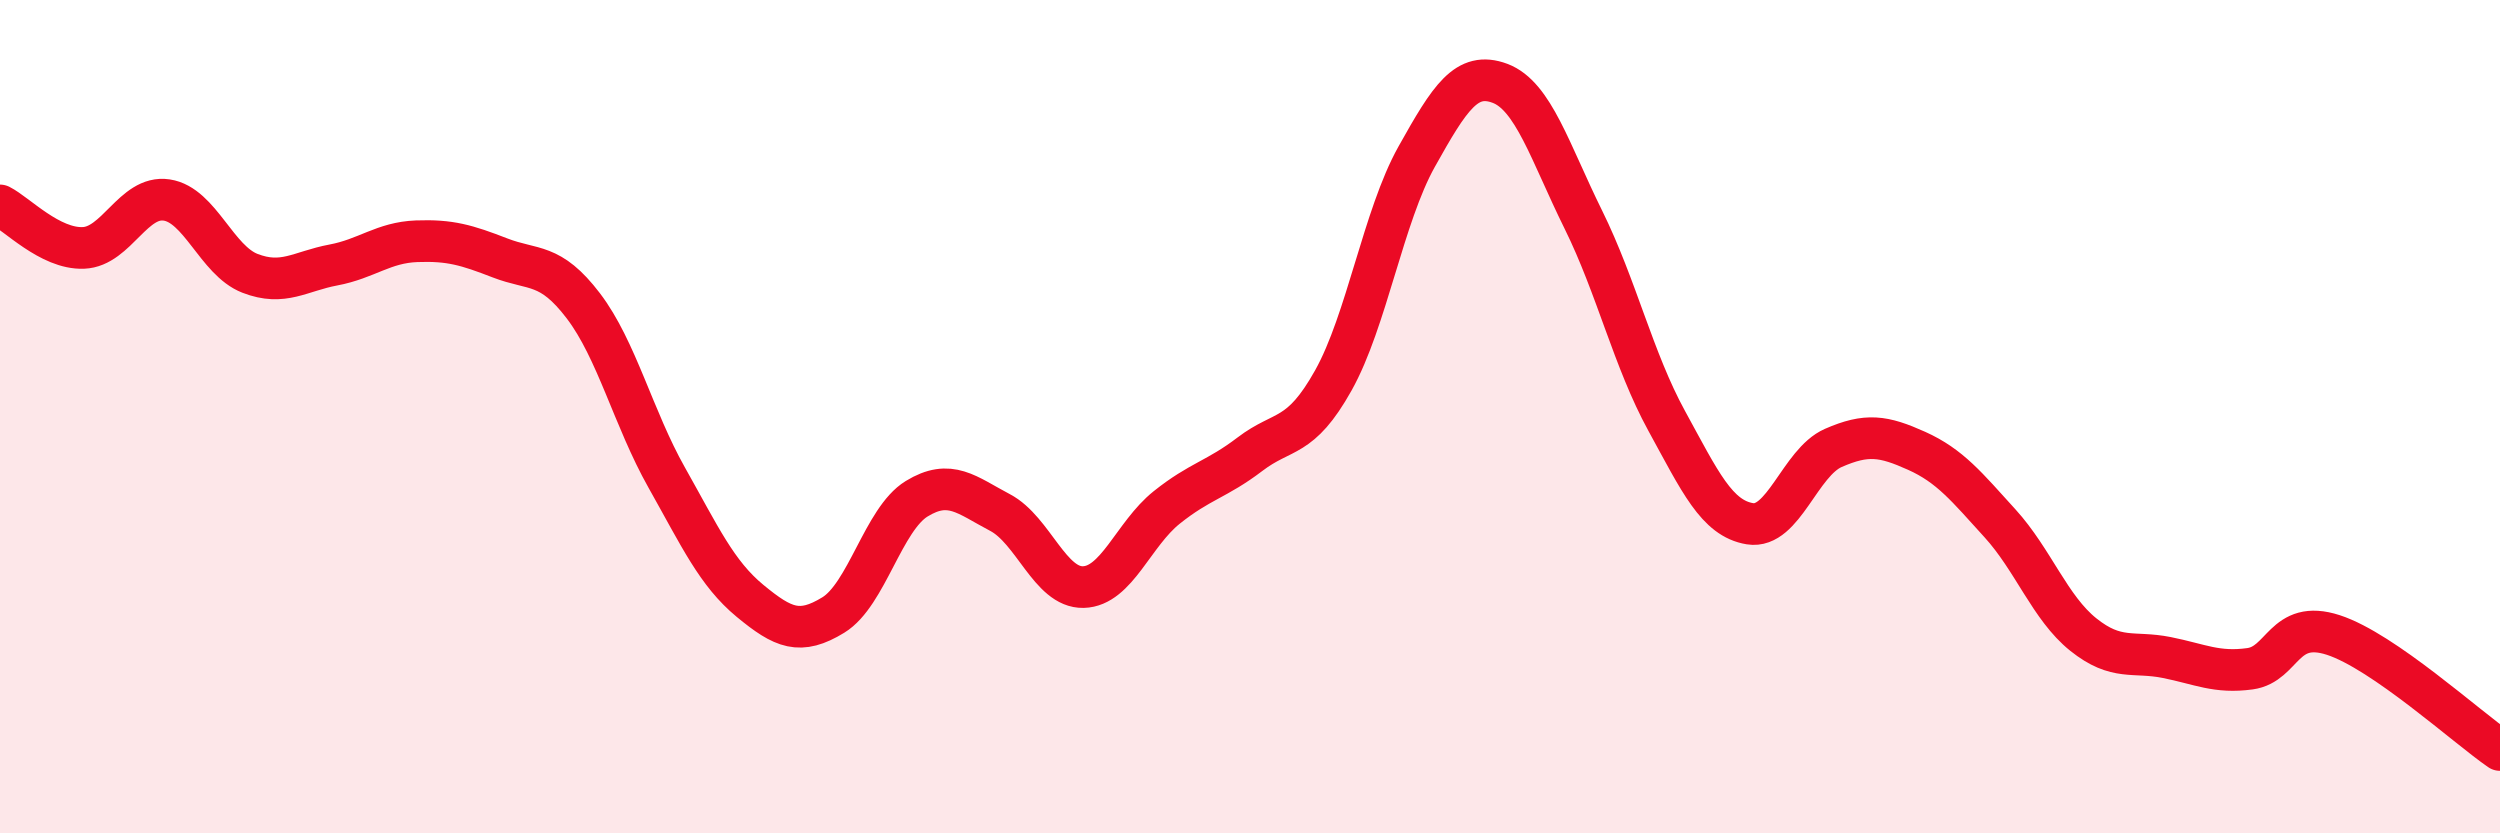
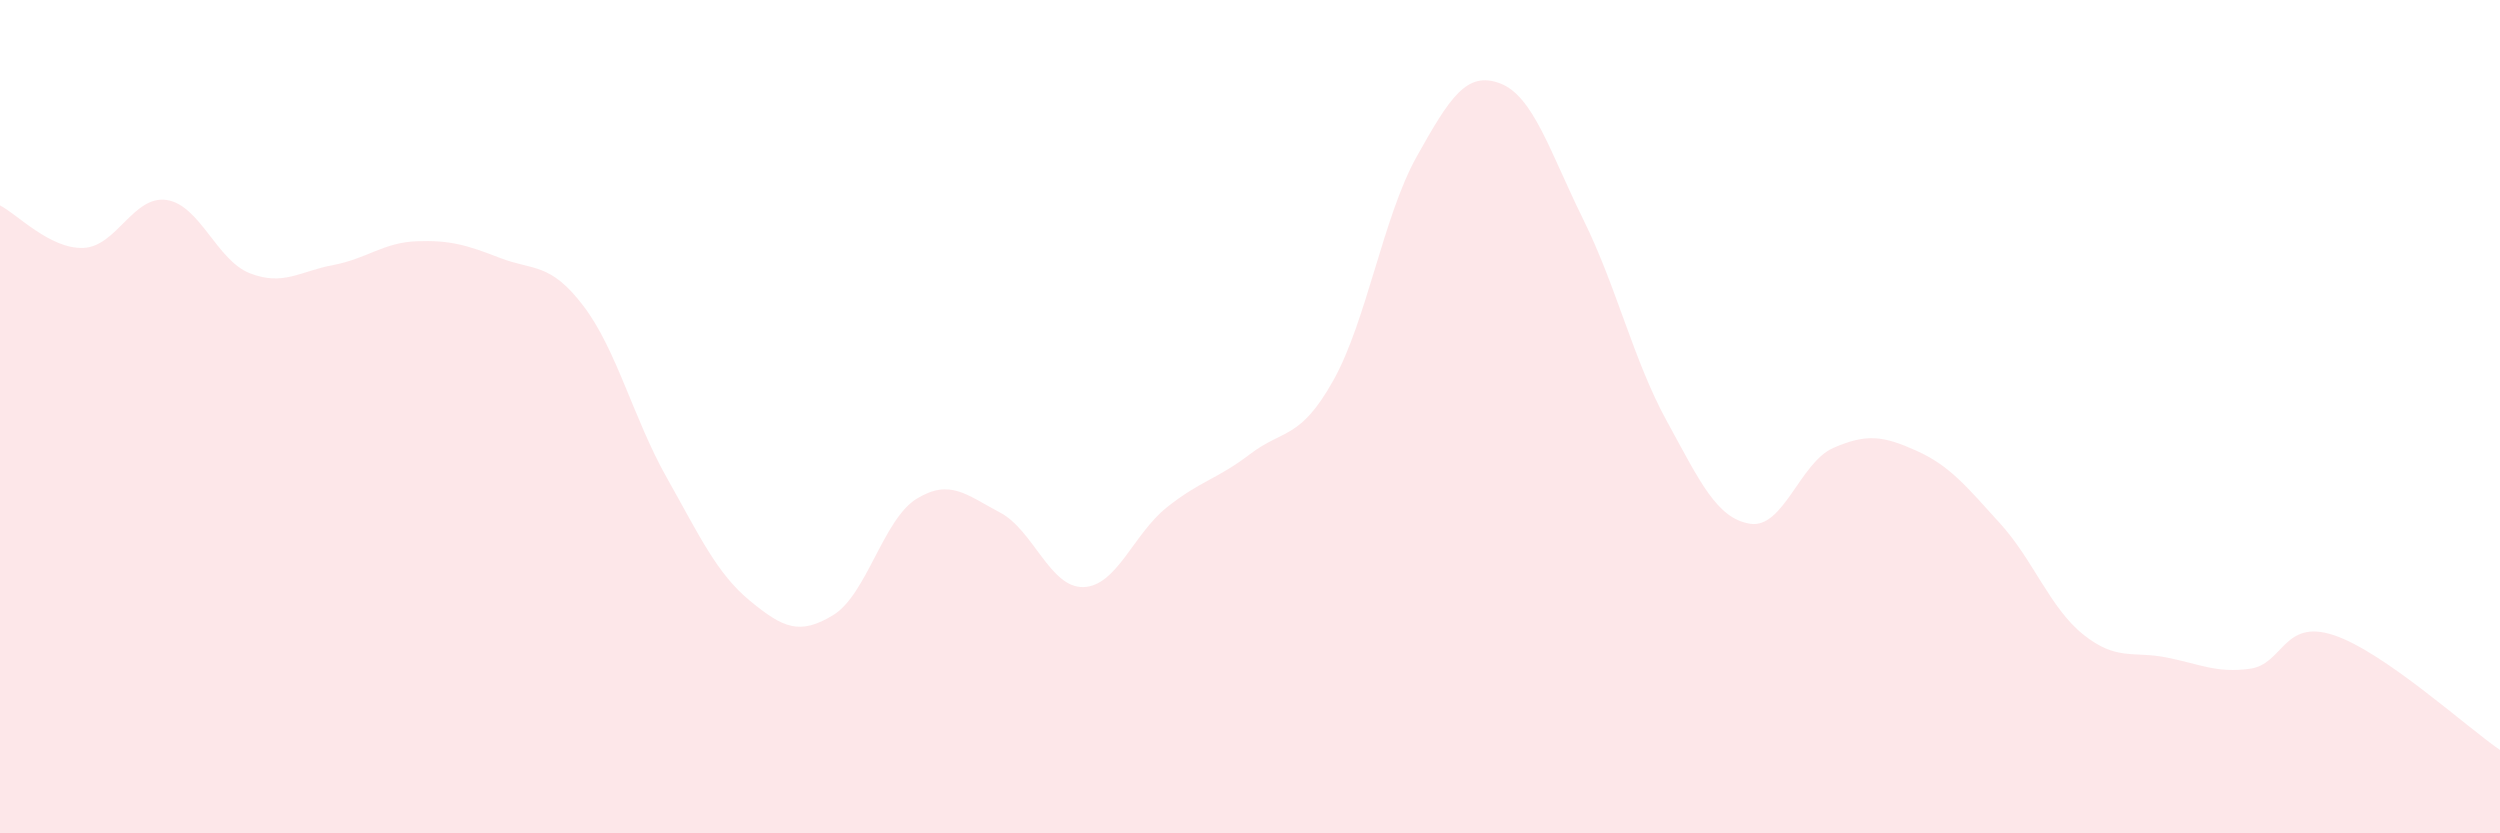
<svg xmlns="http://www.w3.org/2000/svg" width="60" height="20" viewBox="0 0 60 20">
  <path d="M 0,4.93 C 0.4,5.13 1.2,5.98 2,5.95 C 2.8,5.92 3.2,4.68 4,4.8 C 4.8,4.92 5.2,6.25 6,6.56 C 6.8,6.87 7.2,6.51 8,6.36 C 8.8,6.21 9.2,5.82 10,5.79 C 10.8,5.76 11.2,5.88 12,6.19 C 12.8,6.5 13.2,6.29 14,7.34 C 14.8,8.39 15.2,10.04 16,11.46 C 16.8,12.88 17.2,13.76 18,14.42 C 18.8,15.08 19.2,15.25 20,14.76 C 20.8,14.27 21.2,12.46 22,11.97 C 22.8,11.48 23.2,11.88 24,12.3 C 24.8,12.72 25.2,14.11 26,14.09 C 26.8,14.07 27.2,12.82 28,12.18 C 28.8,11.54 29.2,11.51 30,10.9 C 30.8,10.29 31.2,10.56 32,9.13 C 32.8,7.7 33.2,5.19 34,3.76 C 34.8,2.33 35.2,1.7 36,2 C 36.8,2.3 37.2,3.65 38,5.27 C 38.8,6.89 39.2,8.64 40,10.1 C 40.8,11.56 41.2,12.44 42,12.57 C 42.8,12.7 43.2,11.1 44,10.75 C 44.8,10.4 45.2,10.46 46,10.82 C 46.8,11.18 47.2,11.68 48,12.56 C 48.8,13.44 49.2,14.59 50,15.23 C 50.8,15.87 51.2,15.62 52,15.78 C 52.8,15.94 53.2,16.16 54,16.05 C 54.8,15.94 54.8,14.85 56,15.24 C 57.2,15.63 59.2,17.45 60,18L60 20L0 20Z" fill="#EB0A25" opacity="0.1" stroke-linecap="round" stroke-linejoin="round" />
-   <path d="M 0,4.93 C 0.4,5.13 1.2,5.98 2,5.95 C 2.8,5.92 3.2,4.68 4,4.8 C 4.8,4.92 5.2,6.25 6,6.56 C 6.8,6.87 7.2,6.51 8,6.36 C 8.8,6.21 9.2,5.82 10,5.79 C 10.8,5.76 11.2,5.88 12,6.19 C 12.8,6.5 13.2,6.29 14,7.34 C 14.8,8.39 15.2,10.04 16,11.46 C 16.8,12.88 17.2,13.76 18,14.42 C 18.8,15.08 19.2,15.25 20,14.76 C 20.8,14.27 21.2,12.46 22,11.97 C 22.8,11.48 23.2,11.88 24,12.3 C 24.8,12.72 25.2,14.11 26,14.09 C 26.8,14.07 27.2,12.82 28,12.18 C 28.8,11.54 29.2,11.51 30,10.9 C 30.8,10.29 31.2,10.56 32,9.13 C 32.8,7.7 33.2,5.19 34,3.76 C 34.8,2.33 35.2,1.7 36,2 C 36.8,2.3 37.2,3.65 38,5.27 C 38.8,6.89 39.2,8.64 40,10.1 C 40.8,11.56 41.2,12.44 42,12.57 C 42.8,12.7 43.2,11.1 44,10.75 C 44.8,10.4 45.2,10.46 46,10.82 C 46.8,11.18 47.2,11.68 48,12.56 C 48.8,13.44 49.2,14.59 50,15.23 C 50.8,15.87 51.2,15.62 52,15.78 C 52.8,15.94 53.2,16.16 54,16.05 C 54.8,15.94 54.8,14.85 56,15.24 C 57.2,15.63 59.2,17.45 60,18" stroke="#EB0A25" stroke-width="1" fill="none" stroke-linecap="round" stroke-linejoin="round" />
</svg>